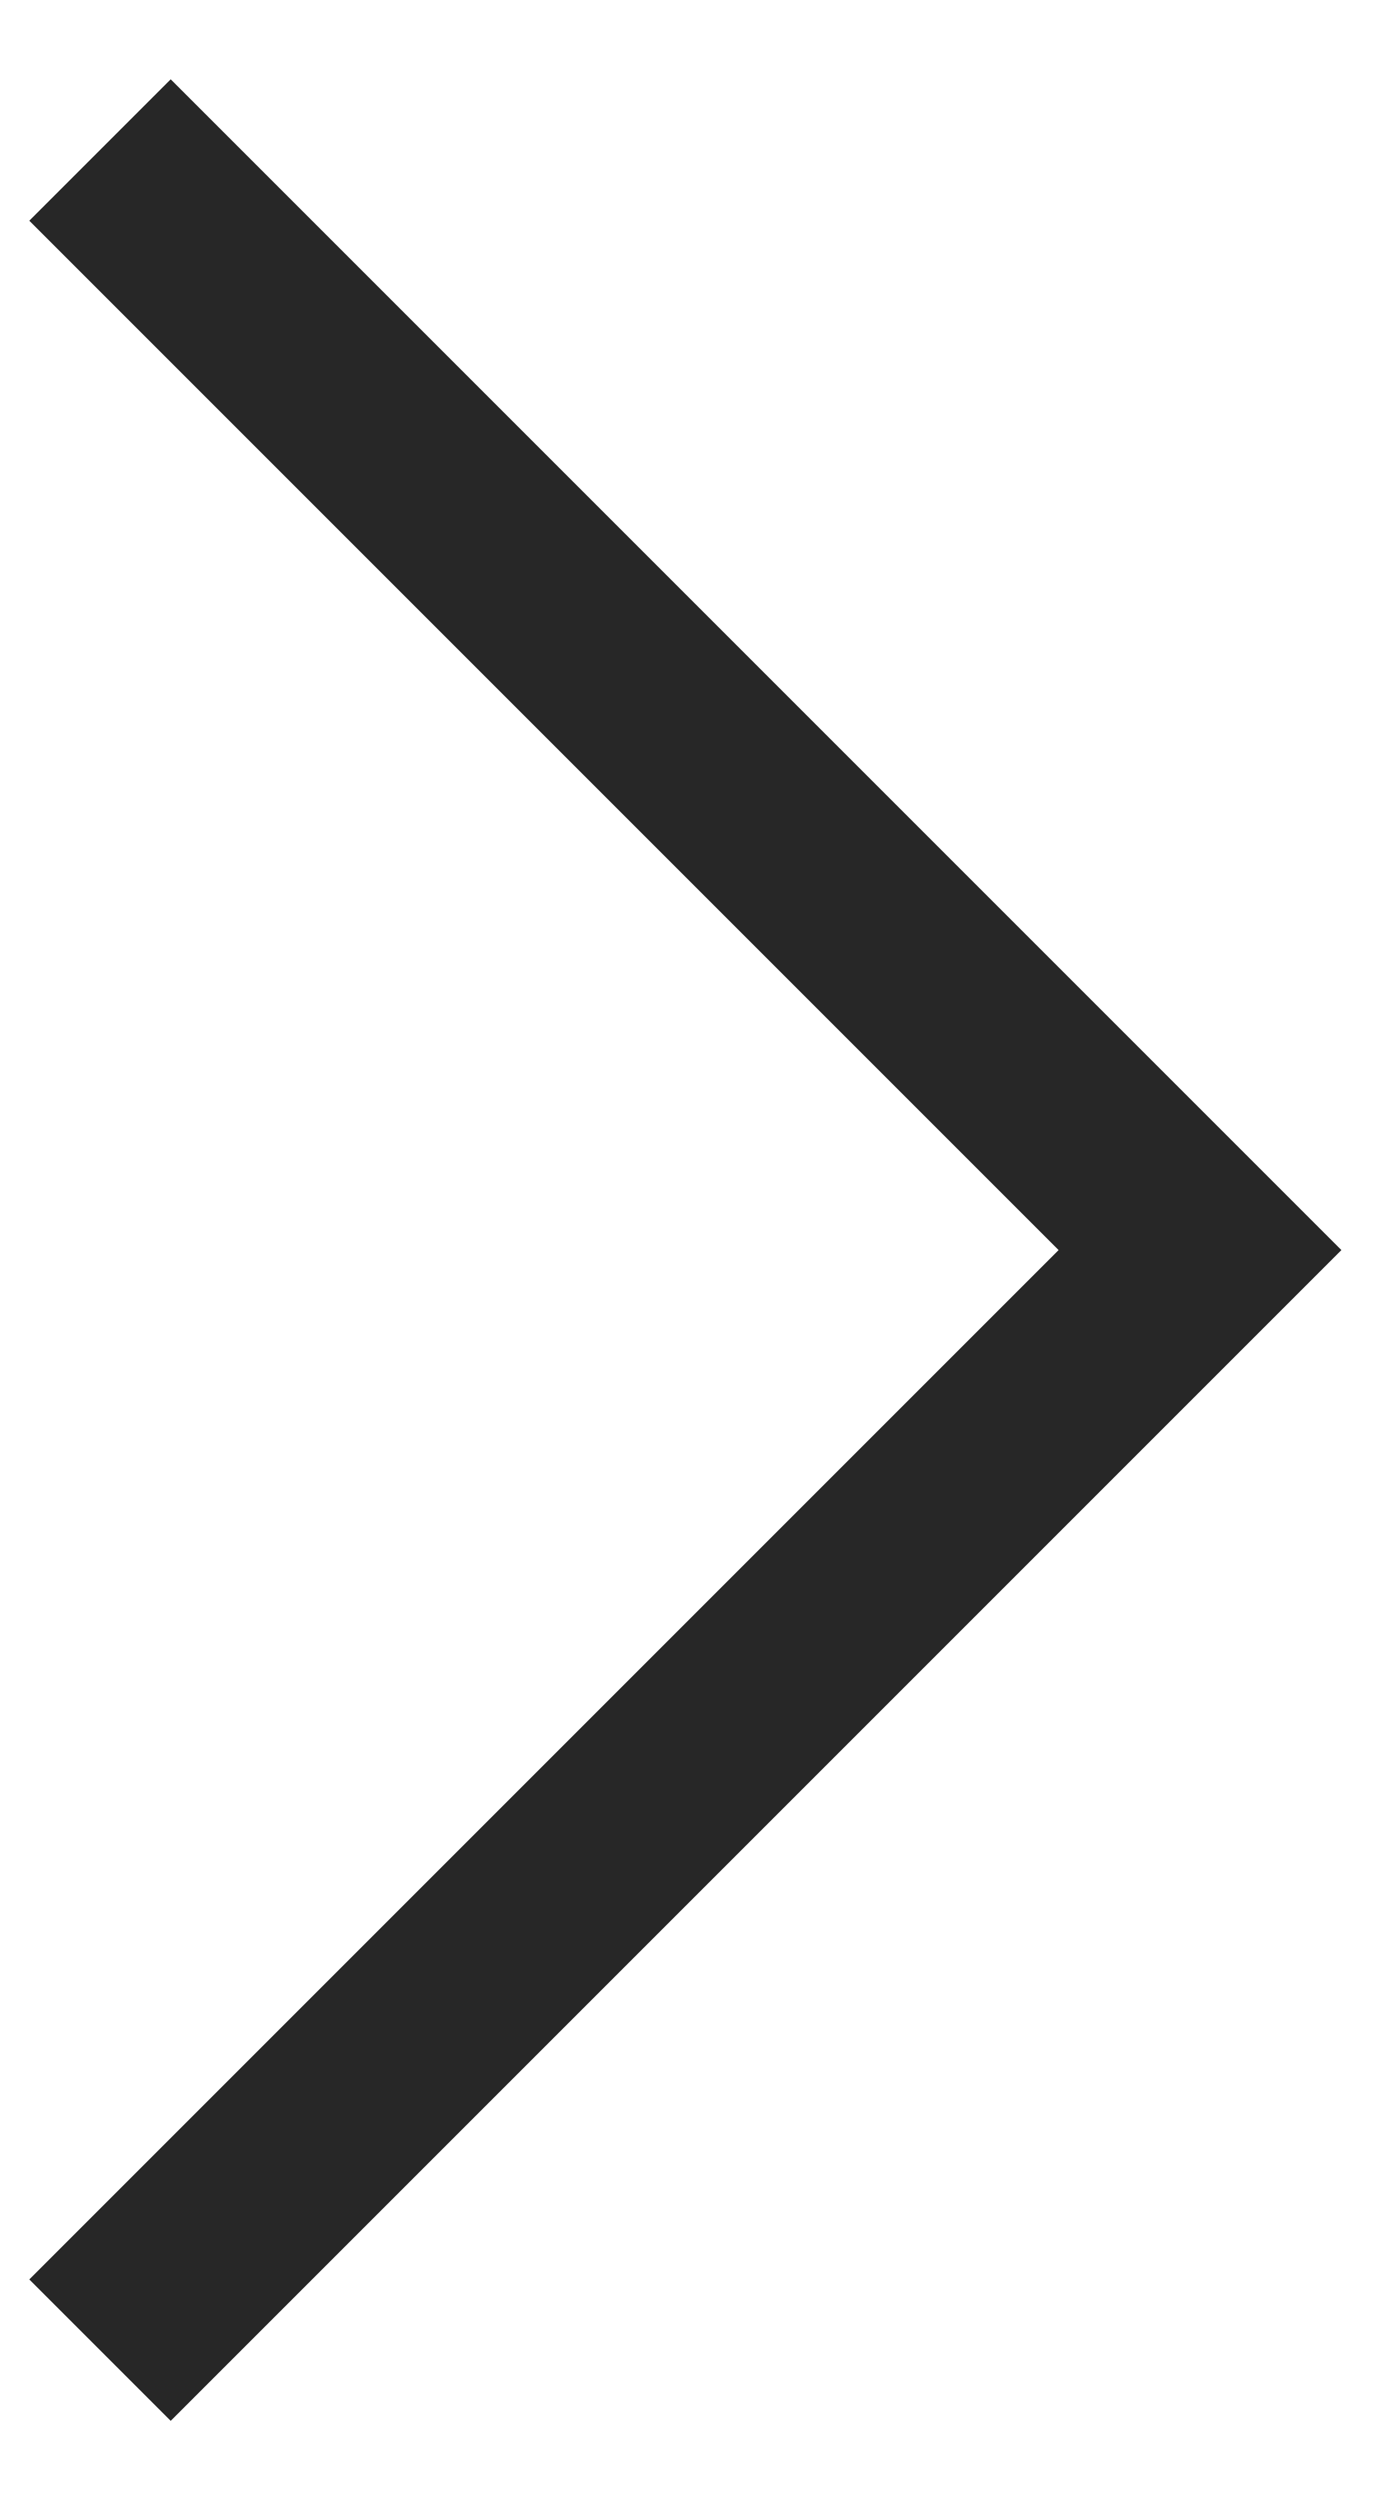
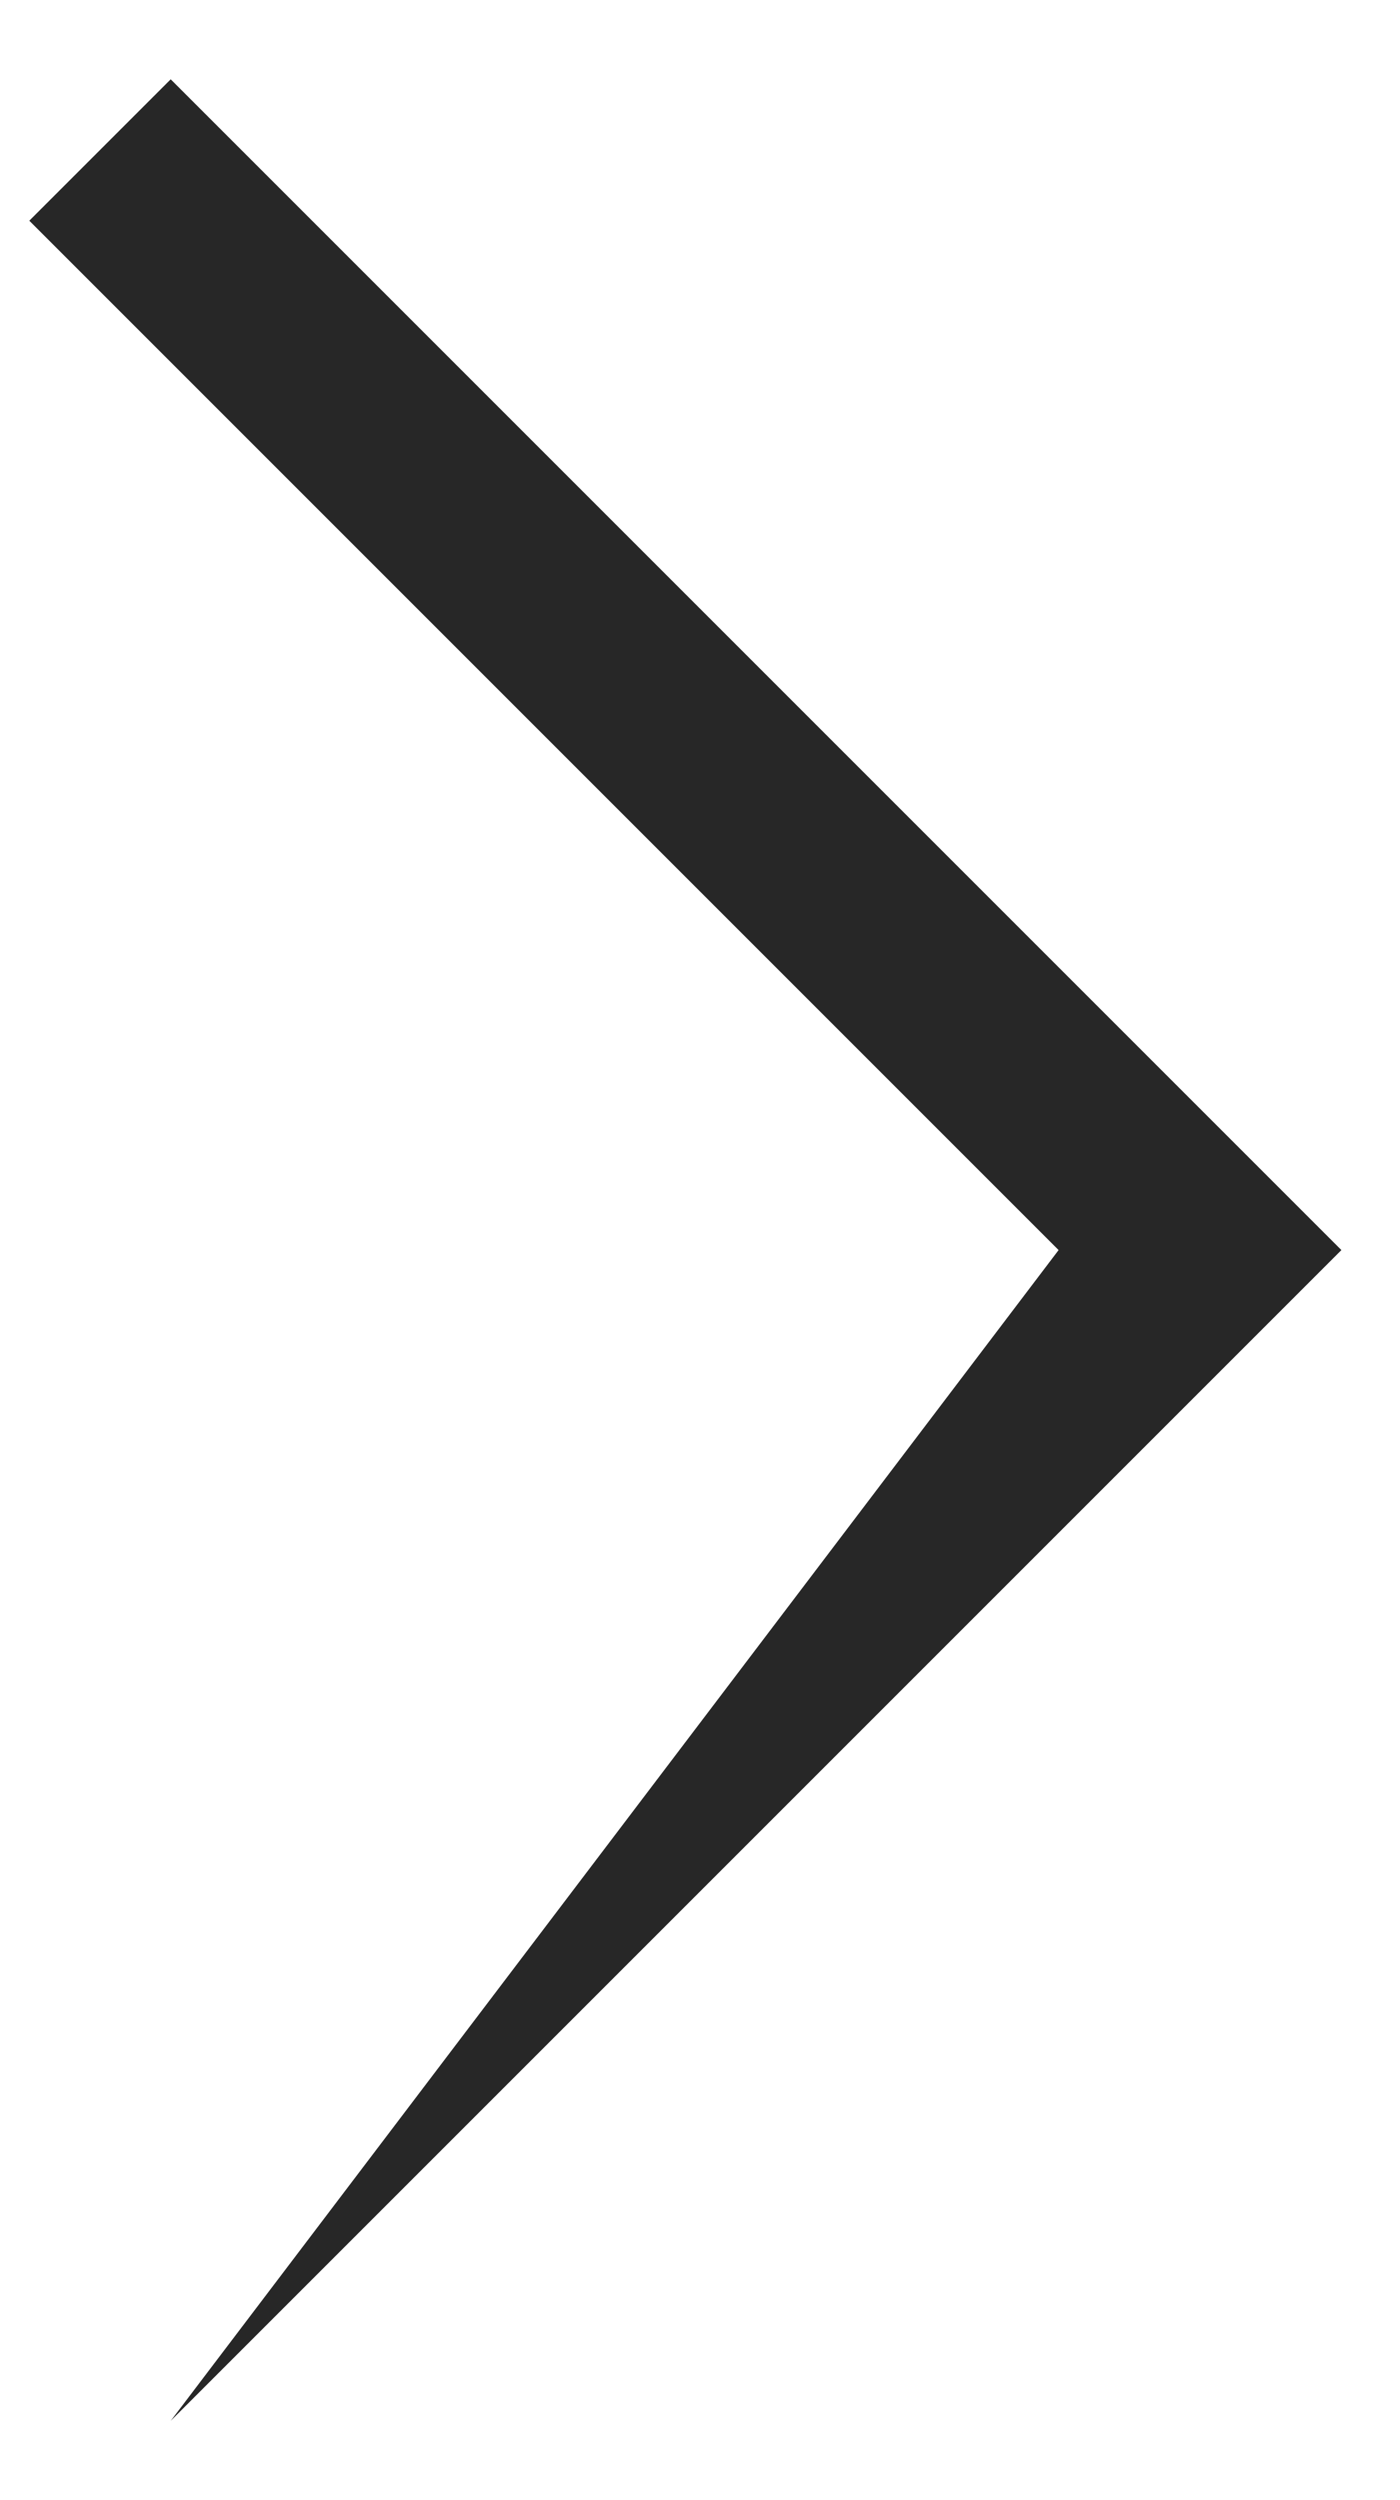
<svg xmlns="http://www.w3.org/2000/svg" width="14" height="25" viewBox="0 0 14 25" fill="none">
-   <path fill-rule="evenodd" clip-rule="evenodd" d="M10.586 12.5L0.293 2.207L1.707 0.793L13.414 12.5L1.707 24.207L0.293 22.793L10.586 12.5Z" fill="#272727" />
+   <path fill-rule="evenodd" clip-rule="evenodd" d="M10.586 12.5L0.293 2.207L1.707 0.793L13.414 12.5L1.707 24.207L10.586 12.5Z" fill="#272727" />
</svg>